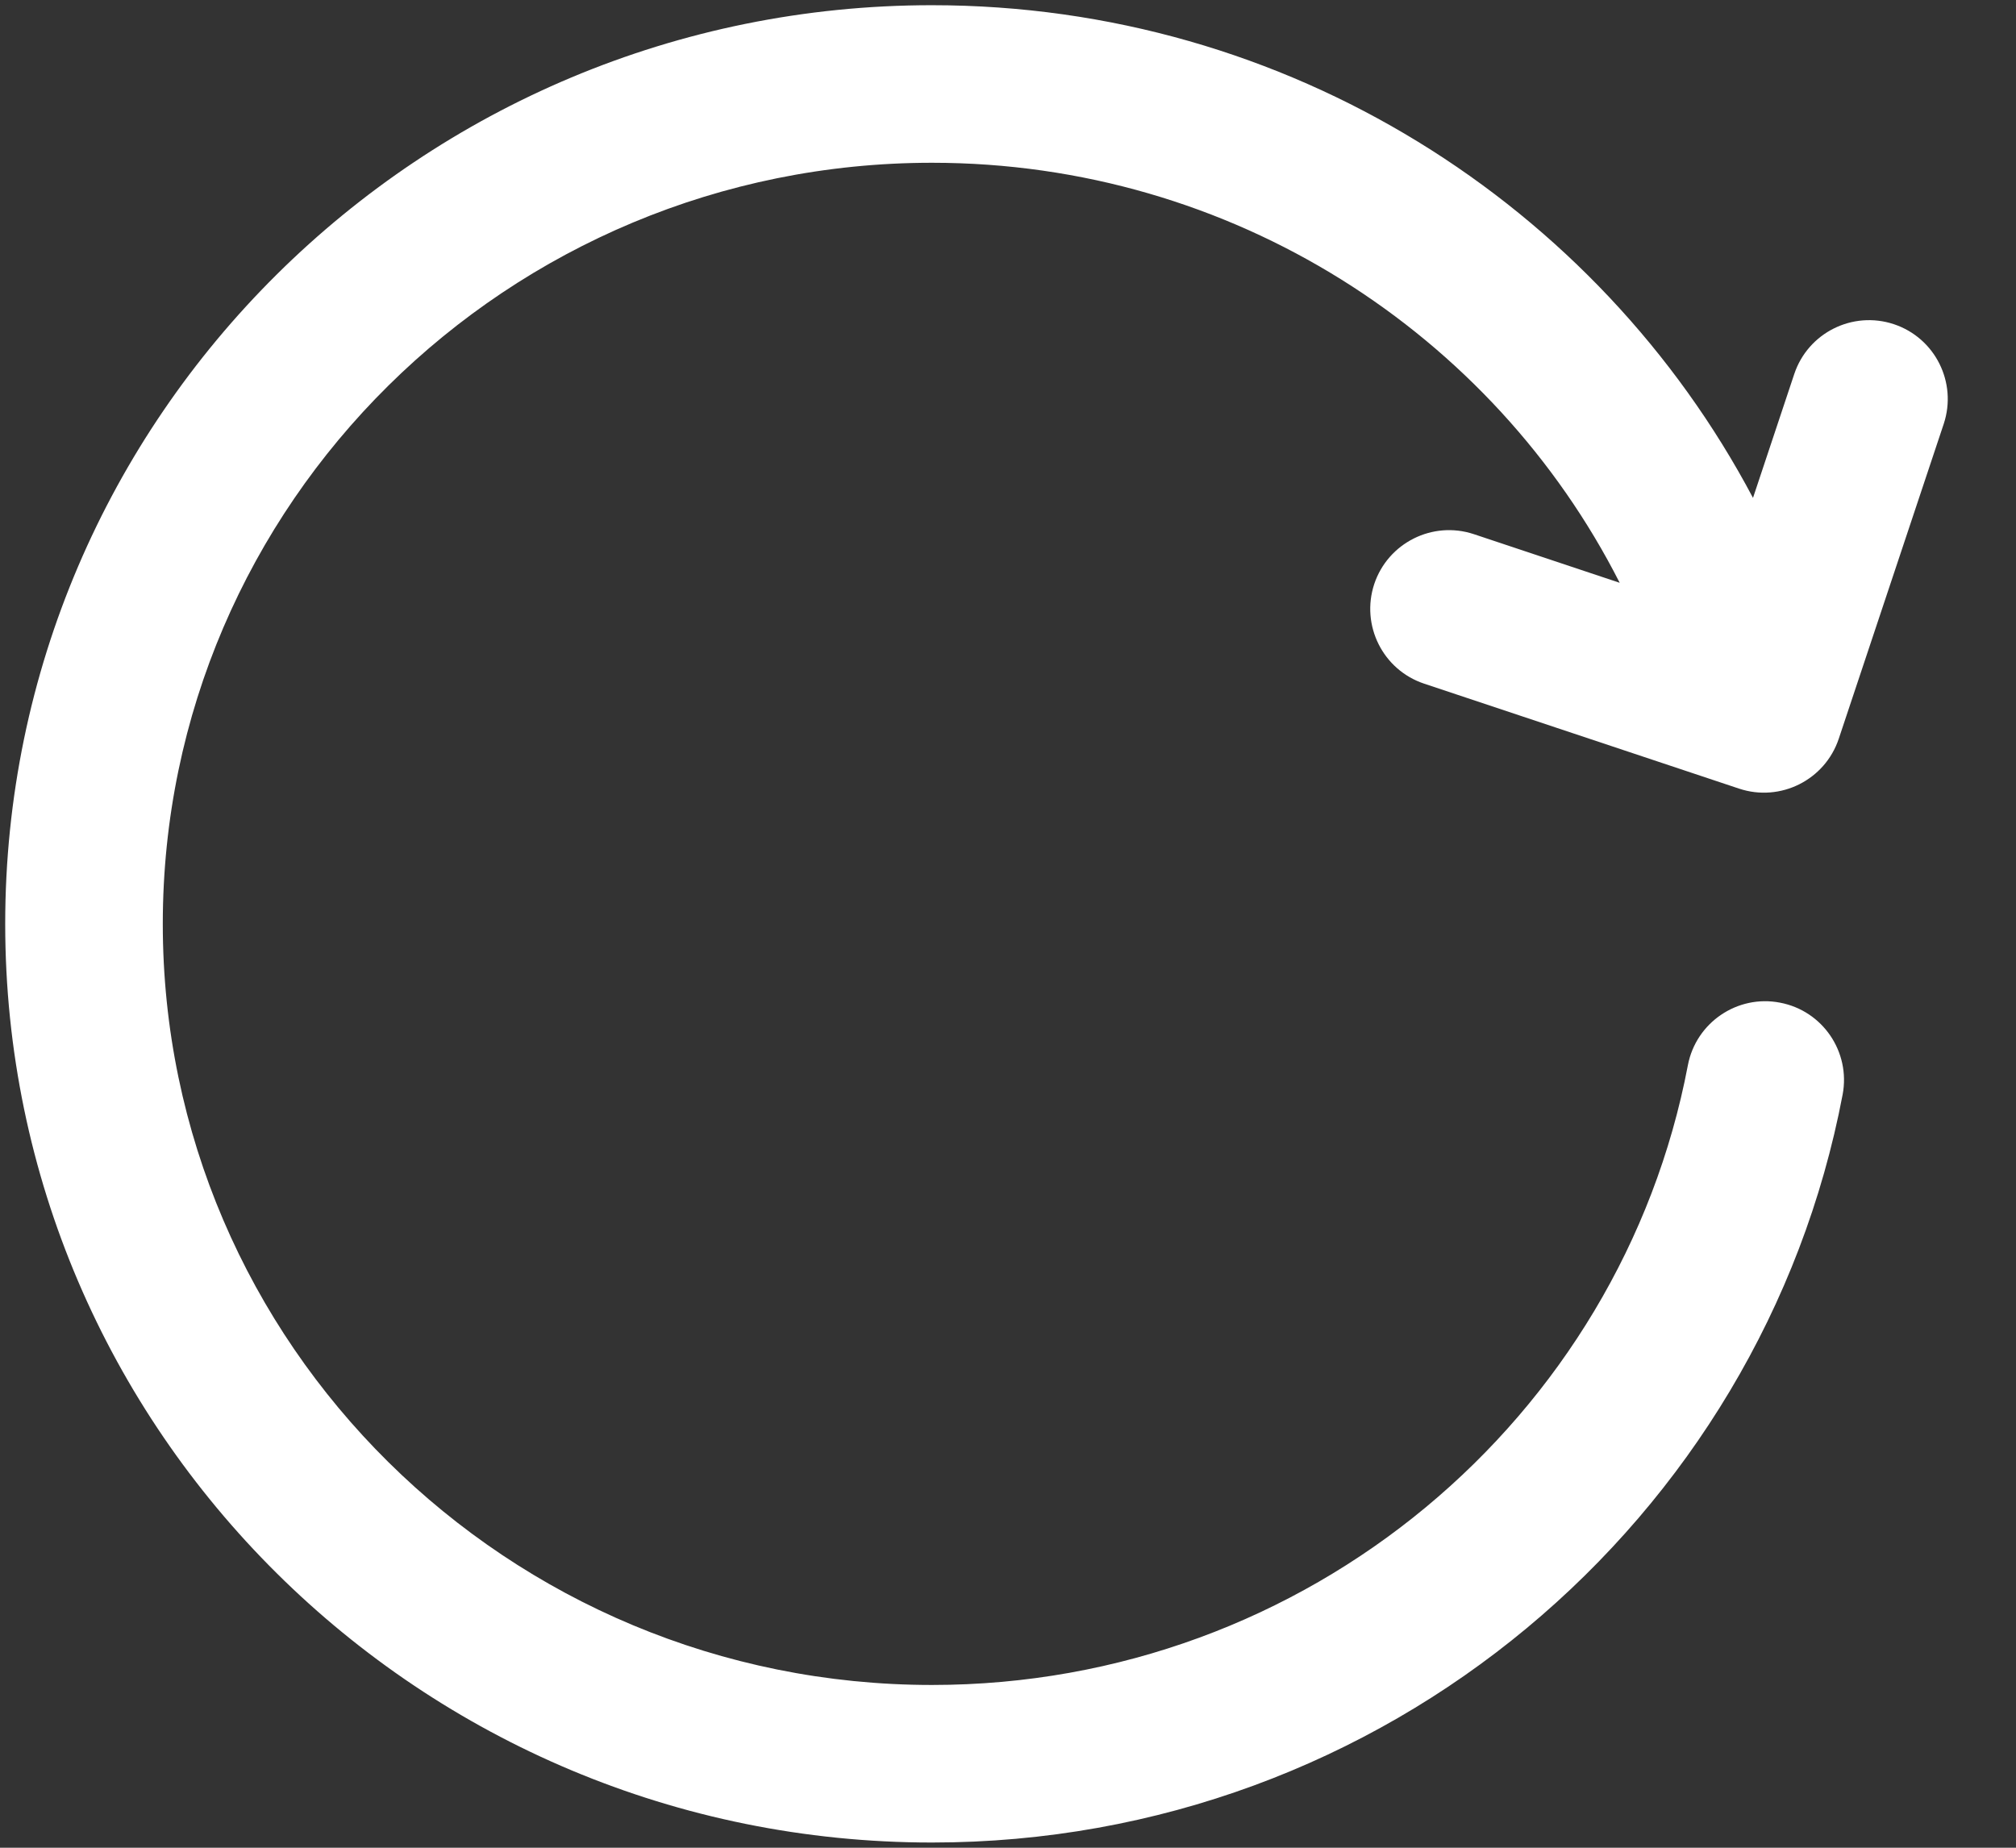
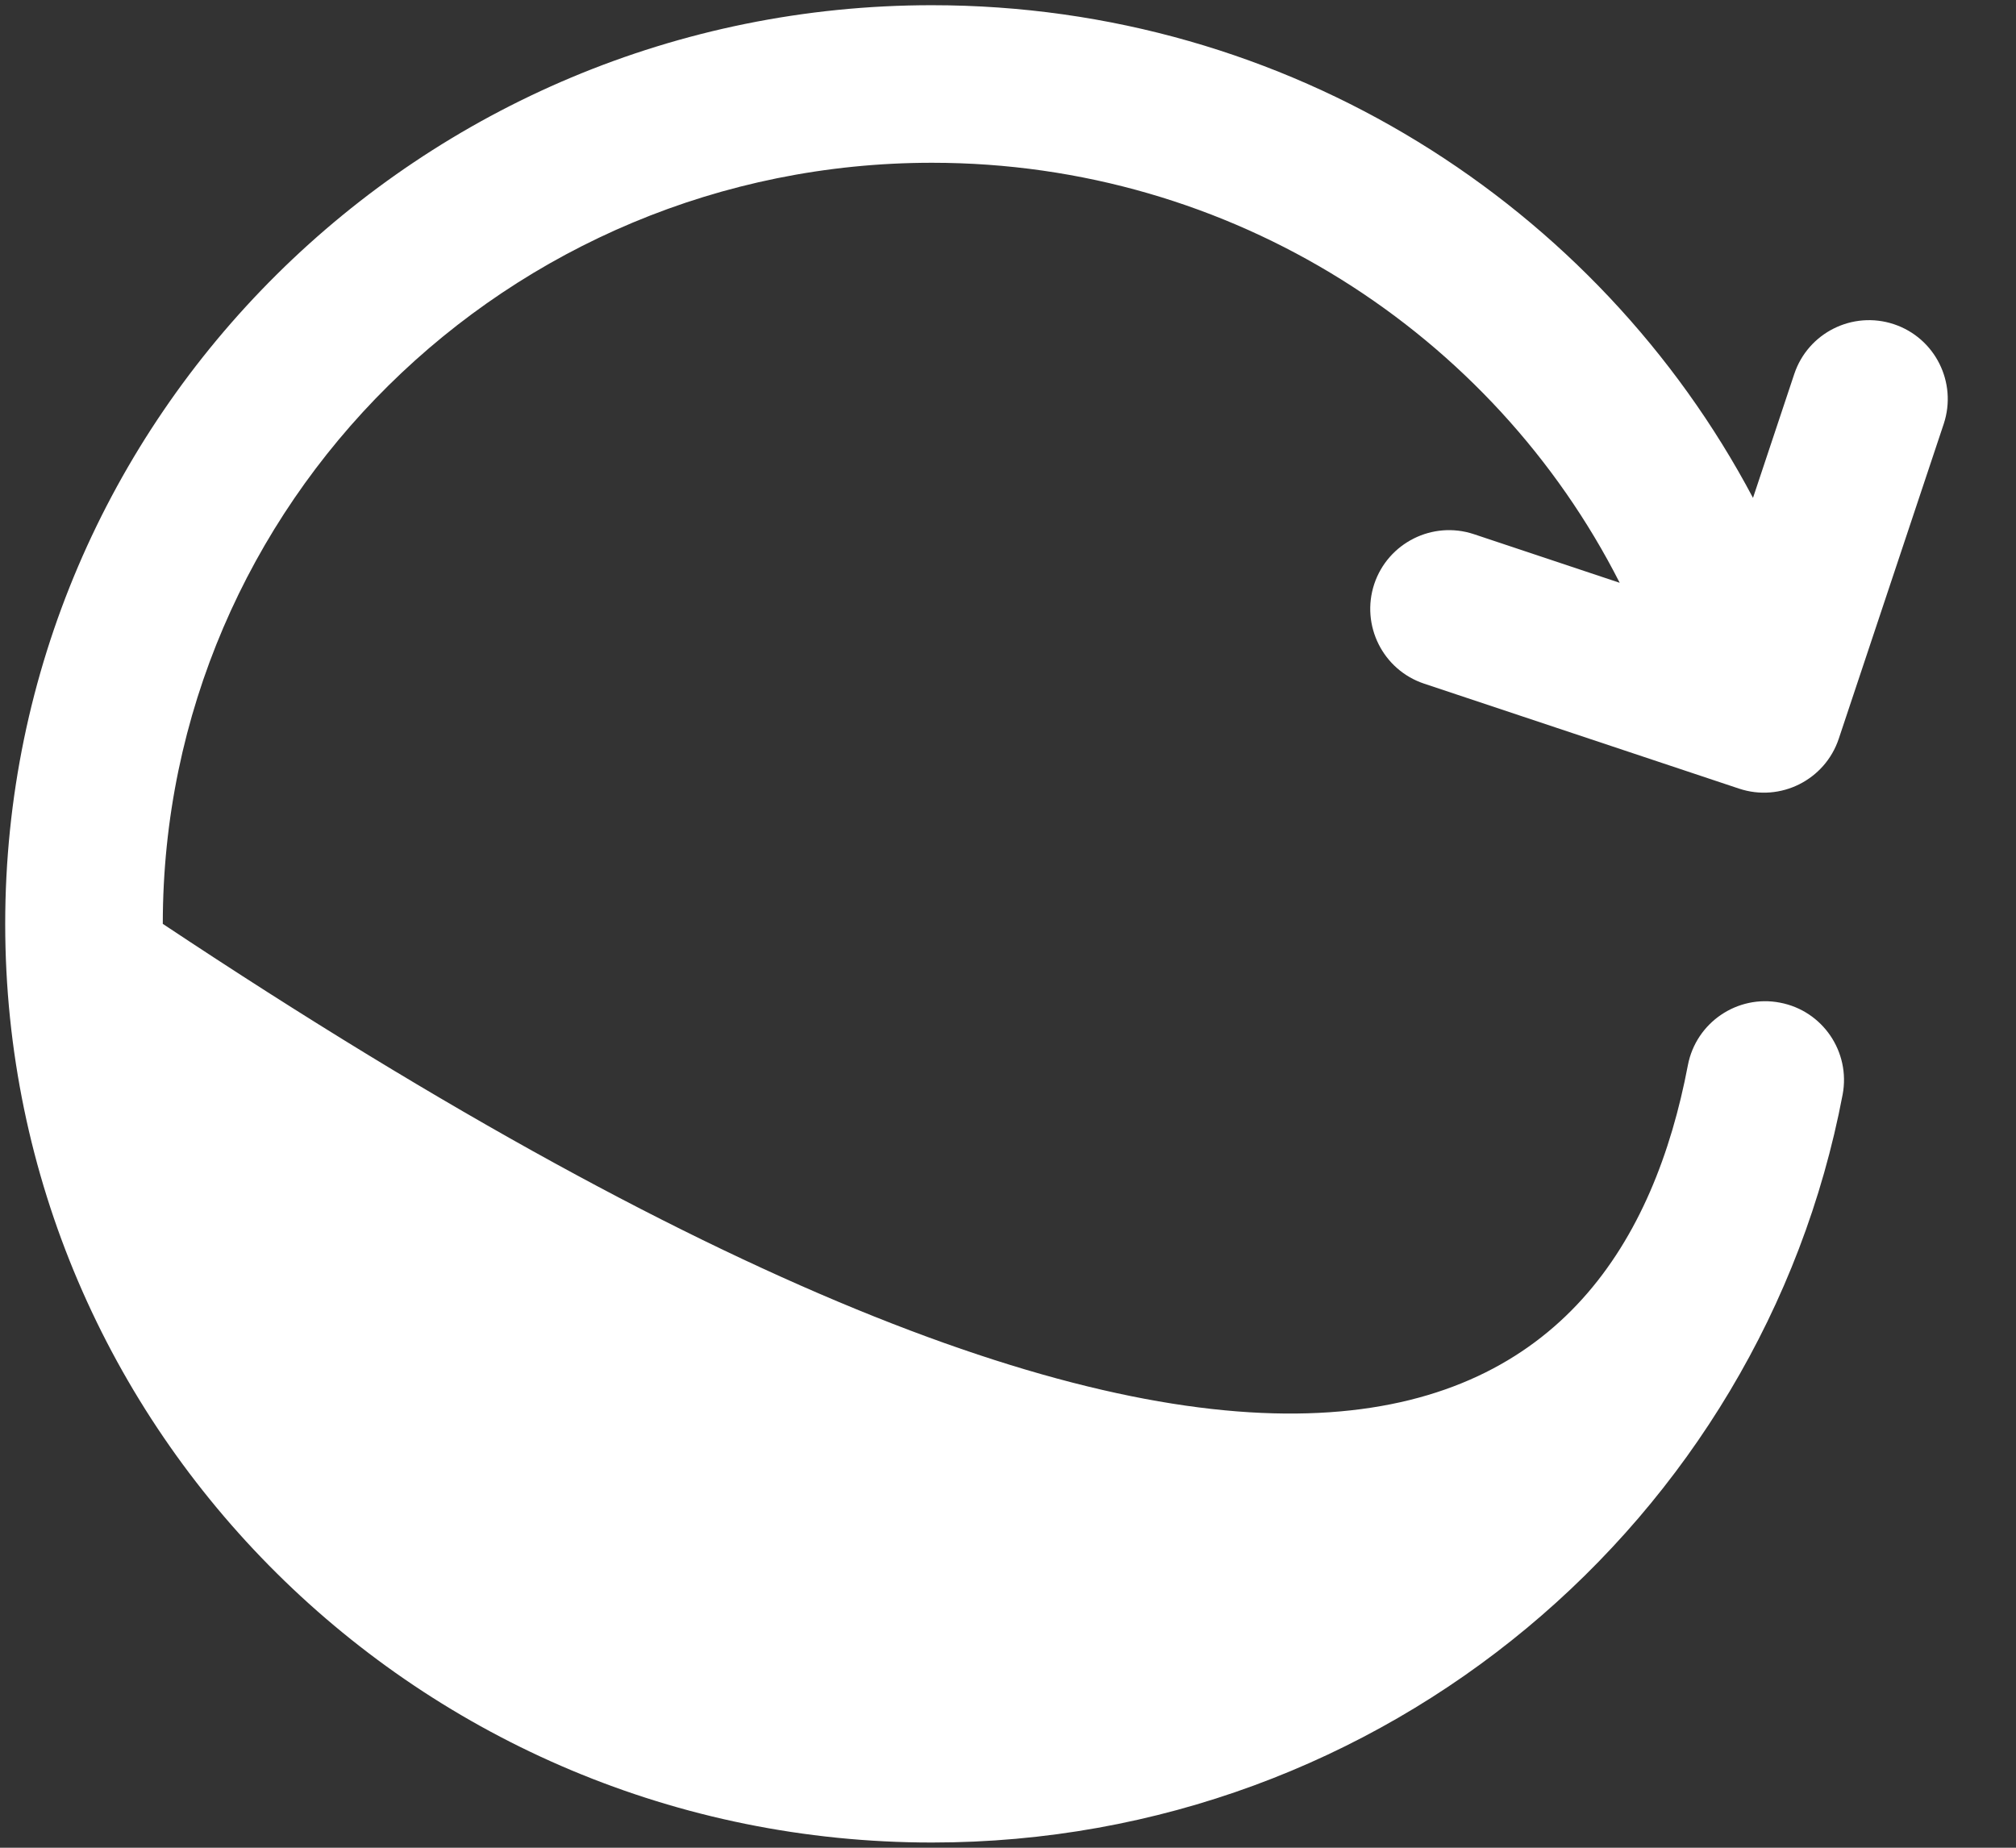
<svg xmlns="http://www.w3.org/2000/svg" width="24" height="22" viewBox="0 0 24 22" fill="none">
  <rect x="0" y="0" width="24" height="22" fill="#333333" stroke="none" />
-   <path fill-rule="evenodd" clip-rule="evenodd" d="M19.282 6.939C17.776 3.973 14.672 1.938 11.095 1.938C6.044 1.938 1.938 5.996 1.938 11C1.938 16.004 6.044 20.062 11.095 20.062C15.566 20.062 19.296 16.884 20.094 12.682C20.191 12.175 20.683 11.84 21.19 11.938C21.699 12.034 22.032 12.525 21.936 13.033C20.974 18.098 16.485 21.938 11.095 21.938C5.004 21.938 0.062 17.034 0.062 11C0.062 4.966 5.004 0.062 11.095 0.062C15.339 0.062 19.025 2.444 20.869 5.928L21.36 4.454C21.524 3.962 22.055 3.697 22.546 3.86C23.038 4.024 23.302 4.555 23.14 5.046L21.89 8.796C21.726 9.287 21.195 9.553 20.704 9.39L16.954 8.14C16.462 7.976 16.198 7.445 16.36 6.954C16.524 6.463 17.055 6.197 17.546 6.36L19.282 6.939Z" fill="white" />
+   <path fill-rule="evenodd" clip-rule="evenodd" d="M19.282 6.939C17.776 3.973 14.672 1.938 11.095 1.938C6.044 1.938 1.938 5.996 1.938 11C15.566 20.062 19.296 16.884 20.094 12.682C20.191 12.175 20.683 11.84 21.19 11.938C21.699 12.034 22.032 12.525 21.936 13.033C20.974 18.098 16.485 21.938 11.095 21.938C5.004 21.938 0.062 17.034 0.062 11C0.062 4.966 5.004 0.062 11.095 0.062C15.339 0.062 19.025 2.444 20.869 5.928L21.36 4.454C21.524 3.962 22.055 3.697 22.546 3.86C23.038 4.024 23.302 4.555 23.14 5.046L21.89 8.796C21.726 9.287 21.195 9.553 20.704 9.39L16.954 8.14C16.462 7.976 16.198 7.445 16.36 6.954C16.524 6.463 17.055 6.197 17.546 6.36L19.282 6.939Z" fill="white" />
</svg>